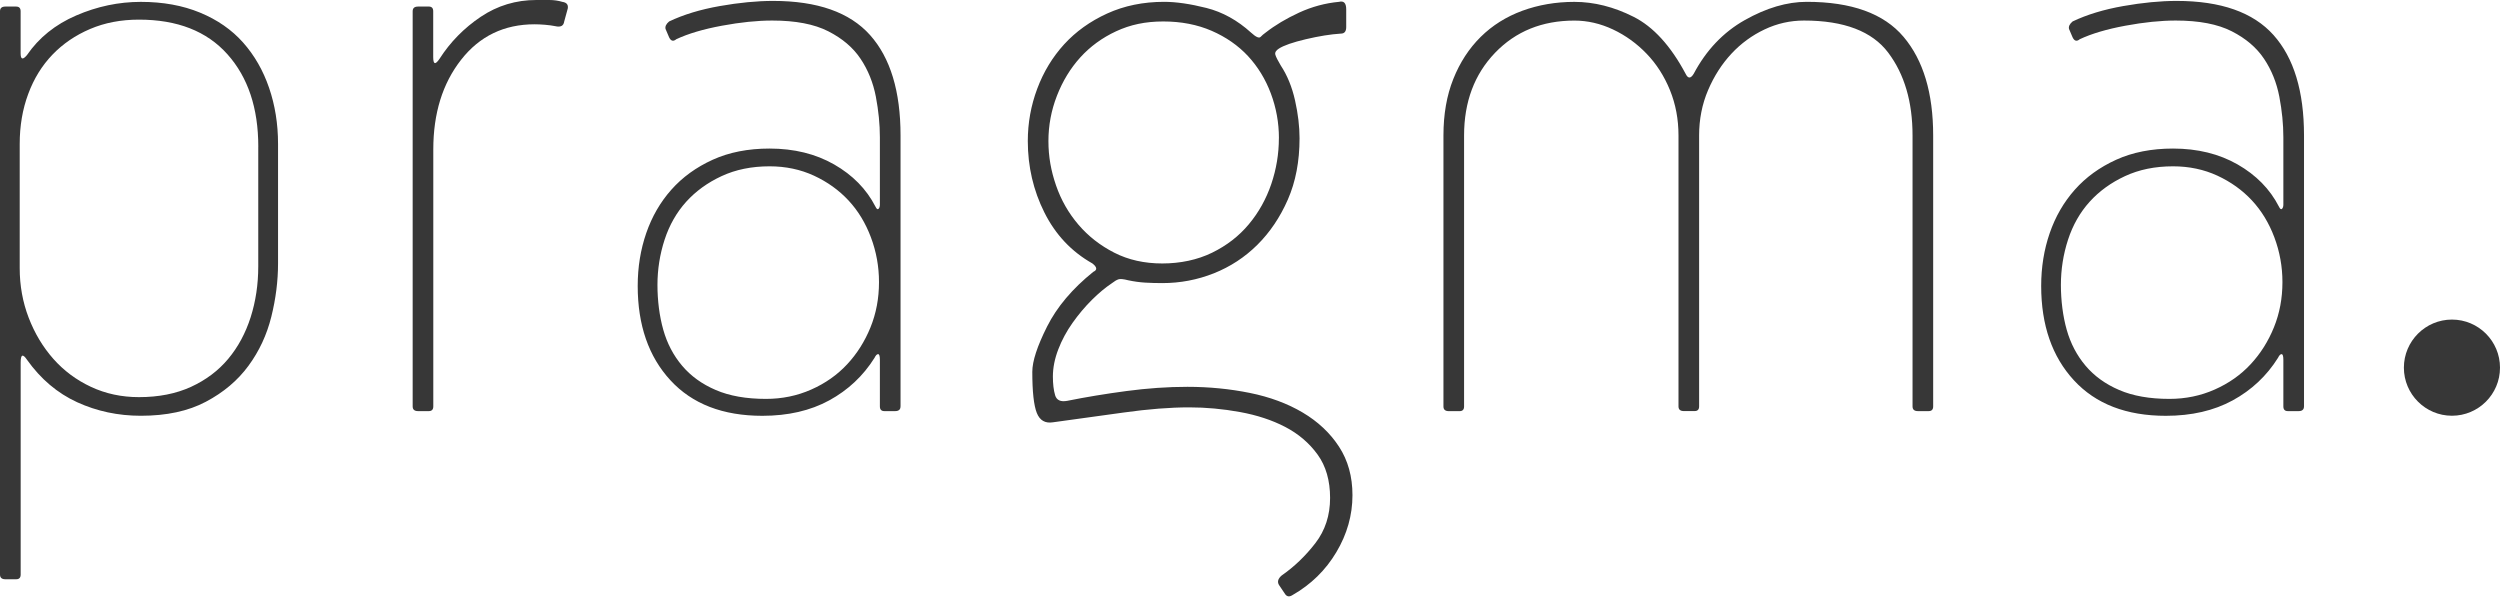
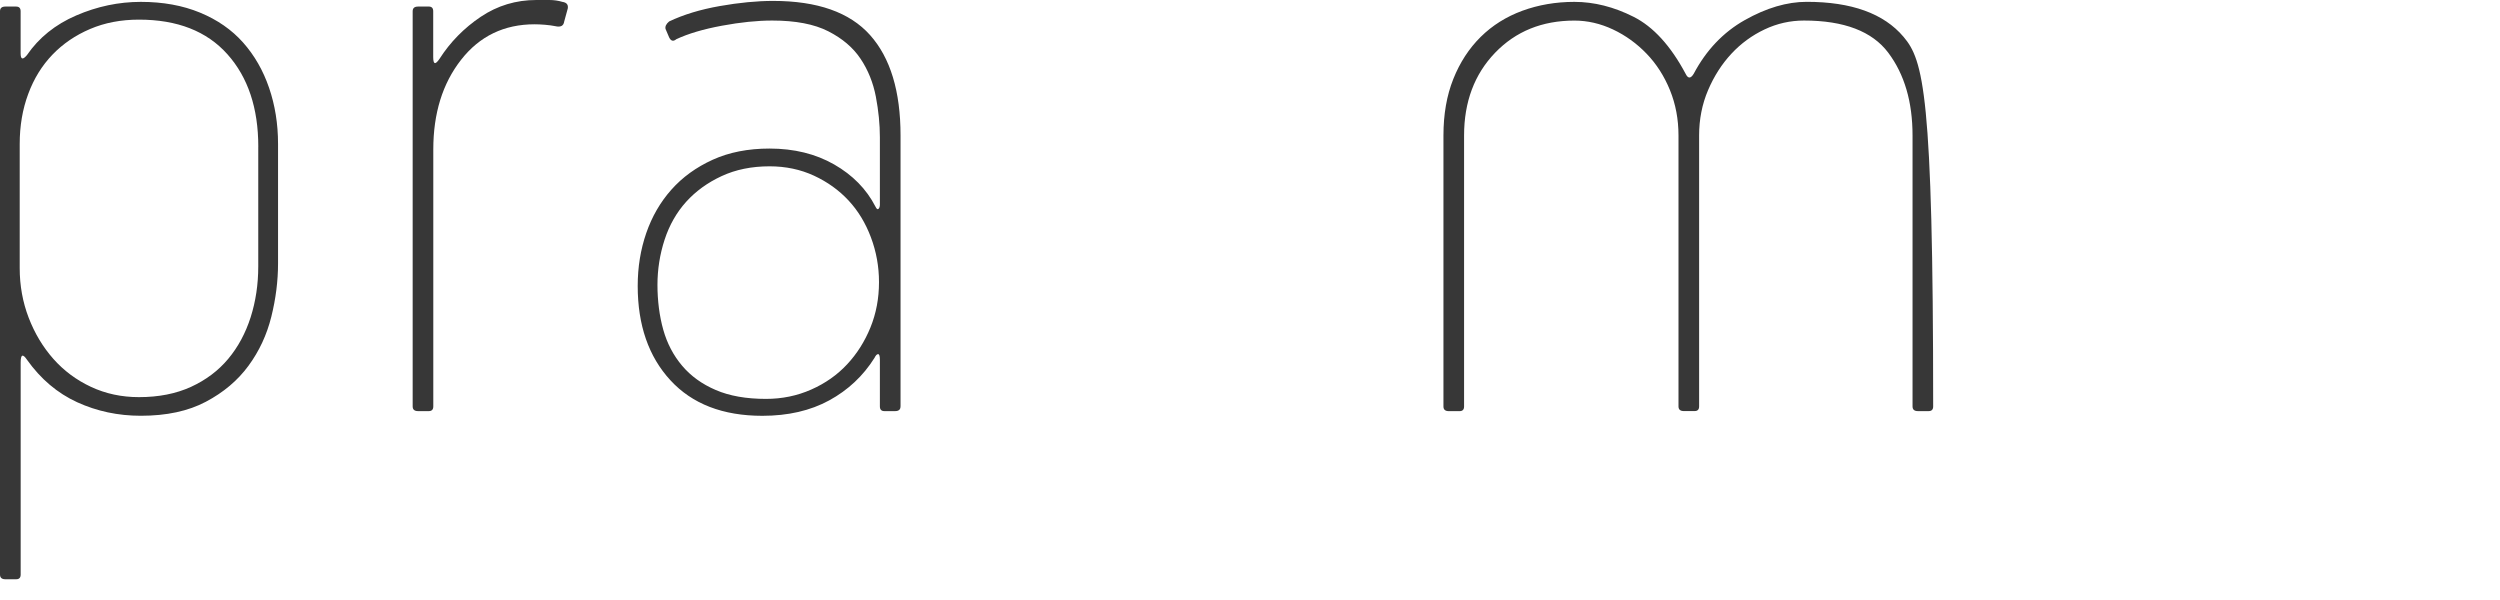
<svg xmlns="http://www.w3.org/2000/svg" width="300" height="72" viewBox="0 0 300 72" fill="none">
  <path fill-rule="evenodd" clip-rule="evenodd" d="M32.558 38.01C33.098 35.84 33.365 33.709 33.365 31.616V17.268C33.365 14.874 33.007 12.633 32.29 10.54C31.573 8.448 30.532 6.637 29.17 5.103C27.808 3.569 26.083 2.375 24.005 1.515C21.922 0.655 19.557 0.225 16.9 0.225C14.243 0.225 11.659 0.769 9.15 1.854C6.637 2.939 4.663 4.525 3.23 6.618C2.723 7.215 2.475 7.143 2.475 6.393V1.347C2.475 0.975 2.293 0.788 1.935 0.788H0.645C0.215 0.788 0 0.975 0 1.347V68.952C0 69.325 0.215 69.511 0.645 69.511H1.94C2.298 69.511 2.48 69.325 2.48 68.952V43.499C2.48 42.529 2.733 42.42 3.235 43.165C4.883 45.482 6.89 47.183 9.26 48.268C11.625 49.348 14.172 49.892 16.9 49.892C19.982 49.892 22.586 49.334 24.703 48.211C26.819 47.093 28.525 45.654 29.815 43.896C31.105 42.142 32.018 40.179 32.558 38.01ZM27.283 6.503C29.758 9.269 30.995 12.968 30.995 17.602L30.991 17.607V31.96C30.991 34.13 30.685 36.165 30.078 38.072C29.466 39.978 28.573 41.641 27.388 43.06C26.203 44.479 24.712 45.602 22.92 46.424C21.124 47.245 19.045 47.656 16.675 47.656C14.592 47.656 12.676 47.245 10.918 46.424C9.16 45.602 7.654 44.479 6.398 43.06C5.146 41.641 4.157 39.992 3.44 38.124C2.723 36.256 2.365 34.273 2.365 32.18V17.268C2.365 15.103 2.704 13.106 3.388 11.271C4.066 9.437 5.036 7.869 6.293 6.56C7.545 5.256 9.054 4.229 10.813 3.478C12.571 2.728 14.525 2.356 16.68 2.356C21.272 2.356 24.808 3.736 27.283 6.503Z" fill="#373737" />
  <path d="M51.985 1.343C51.985 0.97 51.804 0.784 51.445 0.784L51.455 0.788H50.165C49.735 0.788 49.52 0.975 49.52 1.347V48.774C49.52 49.147 49.735 49.334 50.165 49.334H51.455C51.813 49.334 51.995 49.147 51.995 48.774V17.942C51.995 13.608 53.103 10.02 55.33 7.177C57.552 4.334 60.495 2.915 64.155 2.915C64.513 2.915 64.924 2.934 65.392 2.972C65.856 3.01 66.272 3.068 66.63 3.139C67.275 3.292 67.633 3.106 67.705 2.58L68.135 1.008C68.207 0.559 67.992 0.301 67.49 0.225C66.984 0.076 66.468 0 65.928 0H64.365C61.924 0 59.697 0.669 57.69 2.016C55.684 3.364 54.03 5.046 52.74 7.062C52.234 7.807 51.985 7.736 51.985 6.837V1.343Z" fill="#373737" />
  <path fill-rule="evenodd" clip-rule="evenodd" d="M107.416 49.334C107.846 49.334 108.061 49.147 108.061 48.774H108.065V16.26C108.065 10.951 106.842 6.933 104.405 4.205C101.964 1.476 98.089 0.11 92.78 0.11C90.845 0.11 88.709 0.315 86.378 0.726C84.046 1.137 82.015 1.754 80.295 2.575C79.937 2.876 79.794 3.177 79.865 3.474L80.295 4.482C80.51 4.931 80.797 5.007 81.155 4.706C82.589 4.033 84.419 3.493 86.645 3.082C88.867 2.671 90.874 2.465 92.671 2.465C95.47 2.465 97.711 2.896 99.398 3.756C101.085 4.616 102.375 5.715 103.273 7.062C104.171 8.405 104.778 9.919 105.103 11.601C105.423 13.283 105.586 14.908 105.586 16.48V24.554C105.586 24.779 105.533 24.951 105.423 25.061C105.313 25.171 105.189 25.08 105.046 24.779C103.971 22.686 102.317 21.004 100.096 19.733C97.869 18.462 95.289 17.827 92.346 17.827C89.765 17.827 87.486 18.276 85.513 19.174C83.54 20.073 81.891 21.267 80.563 22.763C79.235 24.258 78.231 25.997 77.548 27.976C76.865 29.958 76.525 32.07 76.525 34.311C76.525 39.018 77.835 42.797 80.453 45.635C83.071 48.478 86.75 49.897 91.486 49.897C94.567 49.897 97.243 49.281 99.503 48.048C101.763 46.815 103.579 45.114 104.941 42.945C105.084 42.649 105.227 42.496 105.371 42.496C105.514 42.496 105.586 42.721 105.586 43.17V48.774C105.586 49.147 105.767 49.334 106.125 49.334H107.416ZM104.51 28.482C105.155 30.2 105.48 31.989 105.48 33.855C105.48 35.797 105.14 37.605 104.458 39.285C103.775 40.967 102.843 42.444 101.658 43.715C100.473 44.99 99.04 45.998 97.353 46.744C95.666 47.494 93.851 47.867 91.915 47.867C89.55 47.867 87.539 47.513 85.89 46.801C84.237 46.094 82.894 45.119 81.853 43.886C80.811 42.654 80.056 41.215 79.593 39.572C79.129 37.928 78.895 36.06 78.895 34.192C78.895 32.324 79.182 30.513 79.755 28.754C80.329 27.001 81.194 25.486 82.34 24.215C83.487 22.944 84.906 21.917 86.593 21.133C88.279 20.35 90.195 19.958 92.35 19.958C94.285 19.958 96.063 20.335 97.678 21.081C99.293 21.831 100.674 22.82 101.82 24.053C102.967 25.285 103.865 26.762 104.51 28.482Z" fill="#373737" />
-   <path fill-rule="evenodd" clip-rule="evenodd" d="M160.361 66.262C161.651 64.098 162.296 61.815 162.296 59.427V59.429V59.425V59.427C162.296 57.187 161.756 55.243 160.681 53.6C159.606 51.952 158.154 50.59 156.324 49.505C154.494 48.421 152.377 47.637 149.974 47.15C147.566 46.663 145.076 46.419 142.491 46.419C140.121 46.419 137.68 46.591 135.171 46.925C132.658 47.26 130.288 47.652 128.066 48.101C127.278 48.249 126.791 48.024 126.614 47.427C126.437 46.83 126.346 46.084 126.346 45.186C126.346 44.14 126.561 43.055 126.991 41.932C127.421 40.809 127.995 39.744 128.711 38.736C129.428 37.728 130.197 36.81 131.024 35.988C131.851 35.166 132.658 34.498 133.446 33.972C133.733 33.747 133.986 33.599 134.201 33.523C134.416 33.446 134.813 33.485 135.386 33.633C136.103 33.786 136.786 33.876 137.431 33.915C138.076 33.953 138.76 33.972 139.476 33.972C141.626 33.972 143.691 33.58 145.664 32.797C147.637 32.008 149.381 30.871 150.886 29.375C152.391 27.88 153.615 26.069 154.546 23.938C155.478 21.807 155.946 19.361 155.946 16.594C155.946 15.175 155.765 13.665 155.406 12.055C155.048 10.45 154.475 9.045 153.686 7.85C153.328 7.253 153.113 6.823 153.041 6.56C152.97 6.297 153.113 6.054 153.471 5.829C154.045 5.457 155.124 5.079 156.701 4.706C158.283 4.334 159.678 4.109 160.901 4.033C161.331 4.033 161.546 3.775 161.546 3.249V1.118C161.546 0.373 161.259 0.072 160.686 0.22C159.038 0.373 157.442 0.803 155.899 1.51C154.355 2.222 153.008 3.025 151.861 3.923C151.646 4.076 151.445 4.243 151.269 4.429C151.087 4.616 150.71 4.448 150.136 3.923C148.488 2.427 146.691 1.438 144.756 0.951C142.816 0.463 141.13 0.22 139.696 0.22C137.188 0.22 134.909 0.688 132.863 1.62C130.818 2.551 129.098 3.789 127.698 5.318C126.298 6.852 125.223 8.629 124.468 10.646C123.714 12.662 123.336 14.755 123.336 16.924C123.336 19.987 124 22.849 125.328 25.5C126.657 28.157 128.573 30.193 131.086 31.612C131.659 32.061 131.698 32.395 131.196 32.62C128.683 34.641 126.838 36.825 125.653 39.18C124.468 41.536 123.876 43.347 123.876 44.617C123.876 47.011 124.058 48.655 124.416 49.553C124.774 50.452 125.419 50.824 126.351 50.676C129.079 50.303 131.913 49.912 134.856 49.501C137.794 49.09 140.413 48.884 142.711 48.884C144.723 48.884 146.749 49.071 148.794 49.443C150.839 49.816 152.654 50.413 154.231 51.235C155.808 52.057 157.103 53.156 158.106 54.541C159.109 55.922 159.611 57.662 159.611 59.754C159.611 61.847 159.019 63.658 157.834 65.192C156.649 66.726 155.301 68.016 153.796 69.062C153.361 69.435 153.256 69.812 153.471 70.185L154.226 71.308C154.441 71.604 154.728 71.642 155.086 71.418C157.313 70.147 159.071 68.431 160.361 66.262ZM152.501 11.214C153.146 12.934 153.471 14.726 153.471 16.594L153.466 16.589C153.466 18.458 153.161 20.292 152.554 22.084C151.942 23.876 151.049 25.486 149.864 26.905C148.679 28.329 147.207 29.466 145.449 30.326C143.691 31.186 141.626 31.616 139.476 31.616C137.326 31.616 135.405 31.186 133.719 30.326C132.032 29.466 130.599 28.348 129.414 26.963C128.229 25.577 127.33 24.01 126.724 22.251C126.117 20.493 125.811 18.792 125.811 16.924C125.811 15.056 126.15 13.245 126.834 11.486C127.517 9.733 128.449 8.199 129.634 6.89C130.818 5.586 132.252 4.534 133.939 3.751C135.625 2.967 137.441 2.575 139.591 2.575C141.741 2.575 143.681 2.953 145.401 3.698C147.121 4.448 148.574 5.457 149.759 6.728C150.939 8.003 151.856 9.494 152.501 11.214Z" fill="#373737" />
-   <path d="M231.44 49.334C231.798 49.334 231.98 49.147 231.98 48.774V16.255C231.98 11.171 230.799 7.229 228.429 4.424C226.06 1.62 222.185 0.22 216.804 0.22C214.439 0.22 211.964 0.951 209.379 2.408C206.794 3.865 204.749 6.016 203.244 8.854C202.881 9.451 202.561 9.451 202.274 8.854C200.478 5.49 198.399 3.211 196.029 2.016C193.66 0.822 191.294 0.225 188.924 0.225C186.703 0.225 184.619 0.583 182.684 1.29C180.749 2.002 179.082 3.048 177.682 4.429C176.282 5.815 175.188 7.497 174.399 9.475C173.606 11.458 173.214 13.718 173.214 16.26V48.779C173.214 49.152 173.429 49.338 173.859 49.338H175.149C175.508 49.338 175.689 49.152 175.689 48.779V16.265C175.689 12.227 176.927 8.921 179.402 6.34C181.882 3.76 185.054 2.47 188.929 2.47C190.511 2.47 192.054 2.829 193.559 3.536C195.069 4.248 196.412 5.218 197.597 6.45C198.782 7.683 199.713 9.14 200.397 10.822C201.08 12.504 201.419 14.315 201.419 16.26V48.77C201.419 49.142 201.634 49.329 202.064 49.329H203.354C203.713 49.329 203.894 49.142 203.894 48.77V16.255C203.894 14.31 204.252 12.499 204.969 10.818C205.686 9.136 206.622 7.678 207.769 6.446C208.916 5.213 210.244 4.243 211.749 3.531C213.254 2.819 214.831 2.465 216.484 2.465C221.286 2.465 224.664 3.756 226.599 6.336C228.535 8.916 229.505 12.222 229.505 16.26V48.774C229.505 49.147 229.72 49.334 230.15 49.334H231.44Z" fill="#373737" />
-   <path fill-rule="evenodd" clip-rule="evenodd" d="M275.833 49.334C276.263 49.334 276.478 49.147 276.478 48.774H276.482V16.26C276.482 10.951 275.259 6.933 272.822 4.205C270.381 1.476 266.506 0.11 261.197 0.11C259.262 0.11 257.126 0.315 254.795 0.726C252.463 1.137 250.432 1.754 248.712 2.575C248.354 2.876 248.211 3.177 248.282 3.474L248.712 4.482C248.927 4.931 249.214 5.007 249.572 4.706C251.006 4.033 252.836 3.493 255.062 3.082C257.284 2.671 259.291 2.465 261.087 2.465C263.887 2.465 266.128 2.896 267.815 3.756C269.502 4.616 270.792 5.715 271.69 7.062C272.588 8.405 273.195 9.919 273.52 11.601C273.84 13.283 274.003 14.908 274.003 16.48V24.554C274.003 24.779 273.95 24.951 273.84 25.061C273.73 25.171 273.606 25.08 273.463 24.779C272.388 22.686 270.734 21.004 268.513 19.733C266.286 18.462 263.706 17.827 260.763 17.827C258.182 17.827 255.903 18.276 253.93 19.174C251.957 20.073 250.308 21.267 248.98 22.763C247.652 24.258 246.648 25.997 245.965 27.976C245.282 29.958 244.942 32.07 244.942 34.311C244.942 39.018 246.252 42.797 248.87 45.635C251.488 48.478 255.167 49.897 259.903 49.897C262.984 49.897 265.66 49.281 267.92 48.048C270.18 46.815 271.996 45.114 273.358 42.945C273.501 42.649 273.644 42.496 273.788 42.496C273.931 42.496 274.003 42.721 274.003 43.17V48.774C274.003 49.147 274.184 49.334 274.543 49.334H275.833ZM272.923 28.482C273.567 30.2 273.892 31.989 273.893 33.855C273.892 35.797 273.553 37.605 272.87 39.285C272.187 40.967 271.255 42.444 270.07 43.715C268.885 44.99 267.452 45.998 265.765 46.744C264.079 47.494 262.263 47.867 260.328 47.867C257.963 47.867 255.951 47.513 254.303 46.801C252.649 46.094 251.307 45.119 250.265 43.886C249.224 42.654 248.469 41.215 248.005 39.572C247.542 37.928 247.308 36.06 247.308 34.192C247.308 32.324 247.594 30.513 248.168 28.754C248.741 27.001 249.606 25.486 250.753 24.215C251.899 22.944 253.318 21.917 255.005 21.133C256.692 20.35 258.608 19.958 260.763 19.958C262.698 19.958 264.475 20.335 266.09 21.081C267.705 21.831 269.086 22.82 270.233 24.053C271.379 25.285 272.278 26.762 272.923 28.482Z" fill="#373737" />
-   <path d="M300 44.121C300 40.934 297.42 38.349 294.233 38.349C291.051 38.349 288.466 40.938 288.466 44.121C288.466 47.303 291.051 49.888 294.233 49.888C297.415 49.888 300 47.308 300 44.121Z" fill="#373737" />
+   <path d="M231.44 49.334C231.798 49.334 231.98 49.147 231.98 48.774C231.98 11.171 230.799 7.229 228.429 4.424C226.06 1.62 222.185 0.22 216.804 0.22C214.439 0.22 211.964 0.951 209.379 2.408C206.794 3.865 204.749 6.016 203.244 8.854C202.881 9.451 202.561 9.451 202.274 8.854C200.478 5.49 198.399 3.211 196.029 2.016C193.66 0.822 191.294 0.225 188.924 0.225C186.703 0.225 184.619 0.583 182.684 1.29C180.749 2.002 179.082 3.048 177.682 4.429C176.282 5.815 175.188 7.497 174.399 9.475C173.606 11.458 173.214 13.718 173.214 16.26V48.779C173.214 49.152 173.429 49.338 173.859 49.338H175.149C175.508 49.338 175.689 49.152 175.689 48.779V16.265C175.689 12.227 176.927 8.921 179.402 6.34C181.882 3.76 185.054 2.47 188.929 2.47C190.511 2.47 192.054 2.829 193.559 3.536C195.069 4.248 196.412 5.218 197.597 6.45C198.782 7.683 199.713 9.14 200.397 10.822C201.08 12.504 201.419 14.315 201.419 16.26V48.77C201.419 49.142 201.634 49.329 202.064 49.329H203.354C203.713 49.329 203.894 49.142 203.894 48.77V16.255C203.894 14.31 204.252 12.499 204.969 10.818C205.686 9.136 206.622 7.678 207.769 6.446C208.916 5.213 210.244 4.243 211.749 3.531C213.254 2.819 214.831 2.465 216.484 2.465C221.286 2.465 224.664 3.756 226.599 6.336C228.535 8.916 229.505 12.222 229.505 16.26V48.774C229.505 49.147 229.72 49.334 230.15 49.334H231.44Z" fill="#373737" />
</svg>